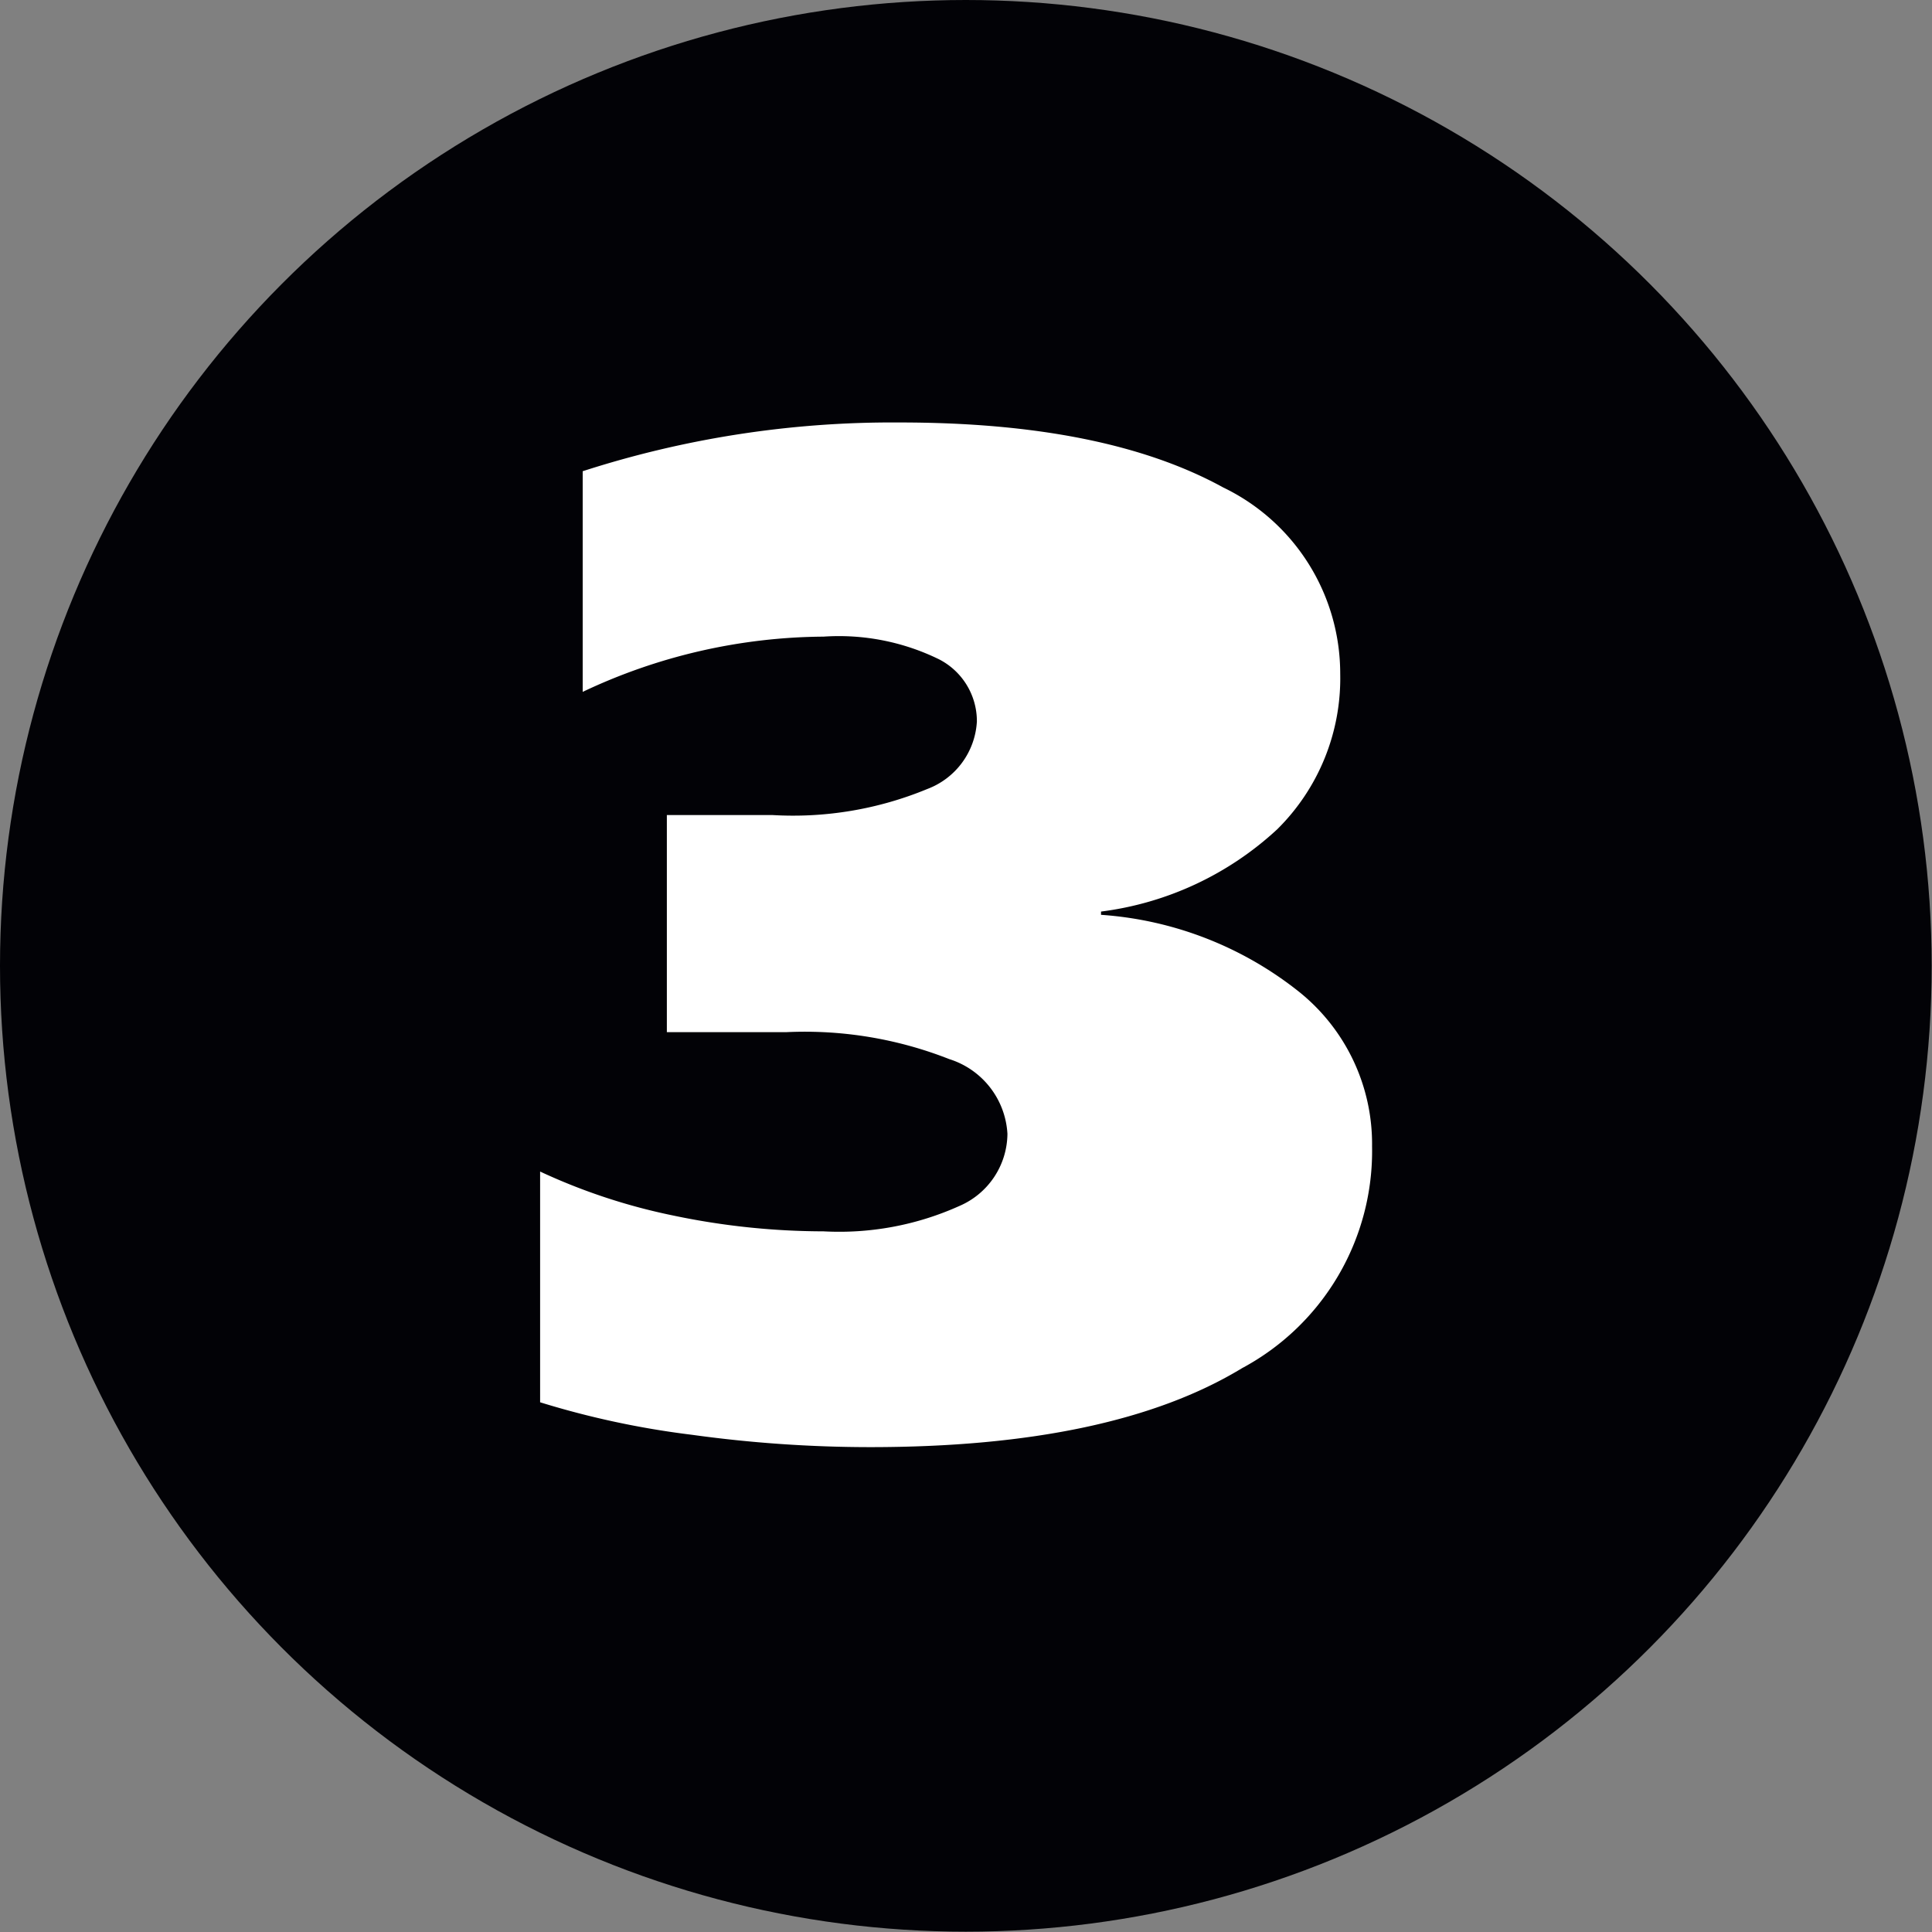
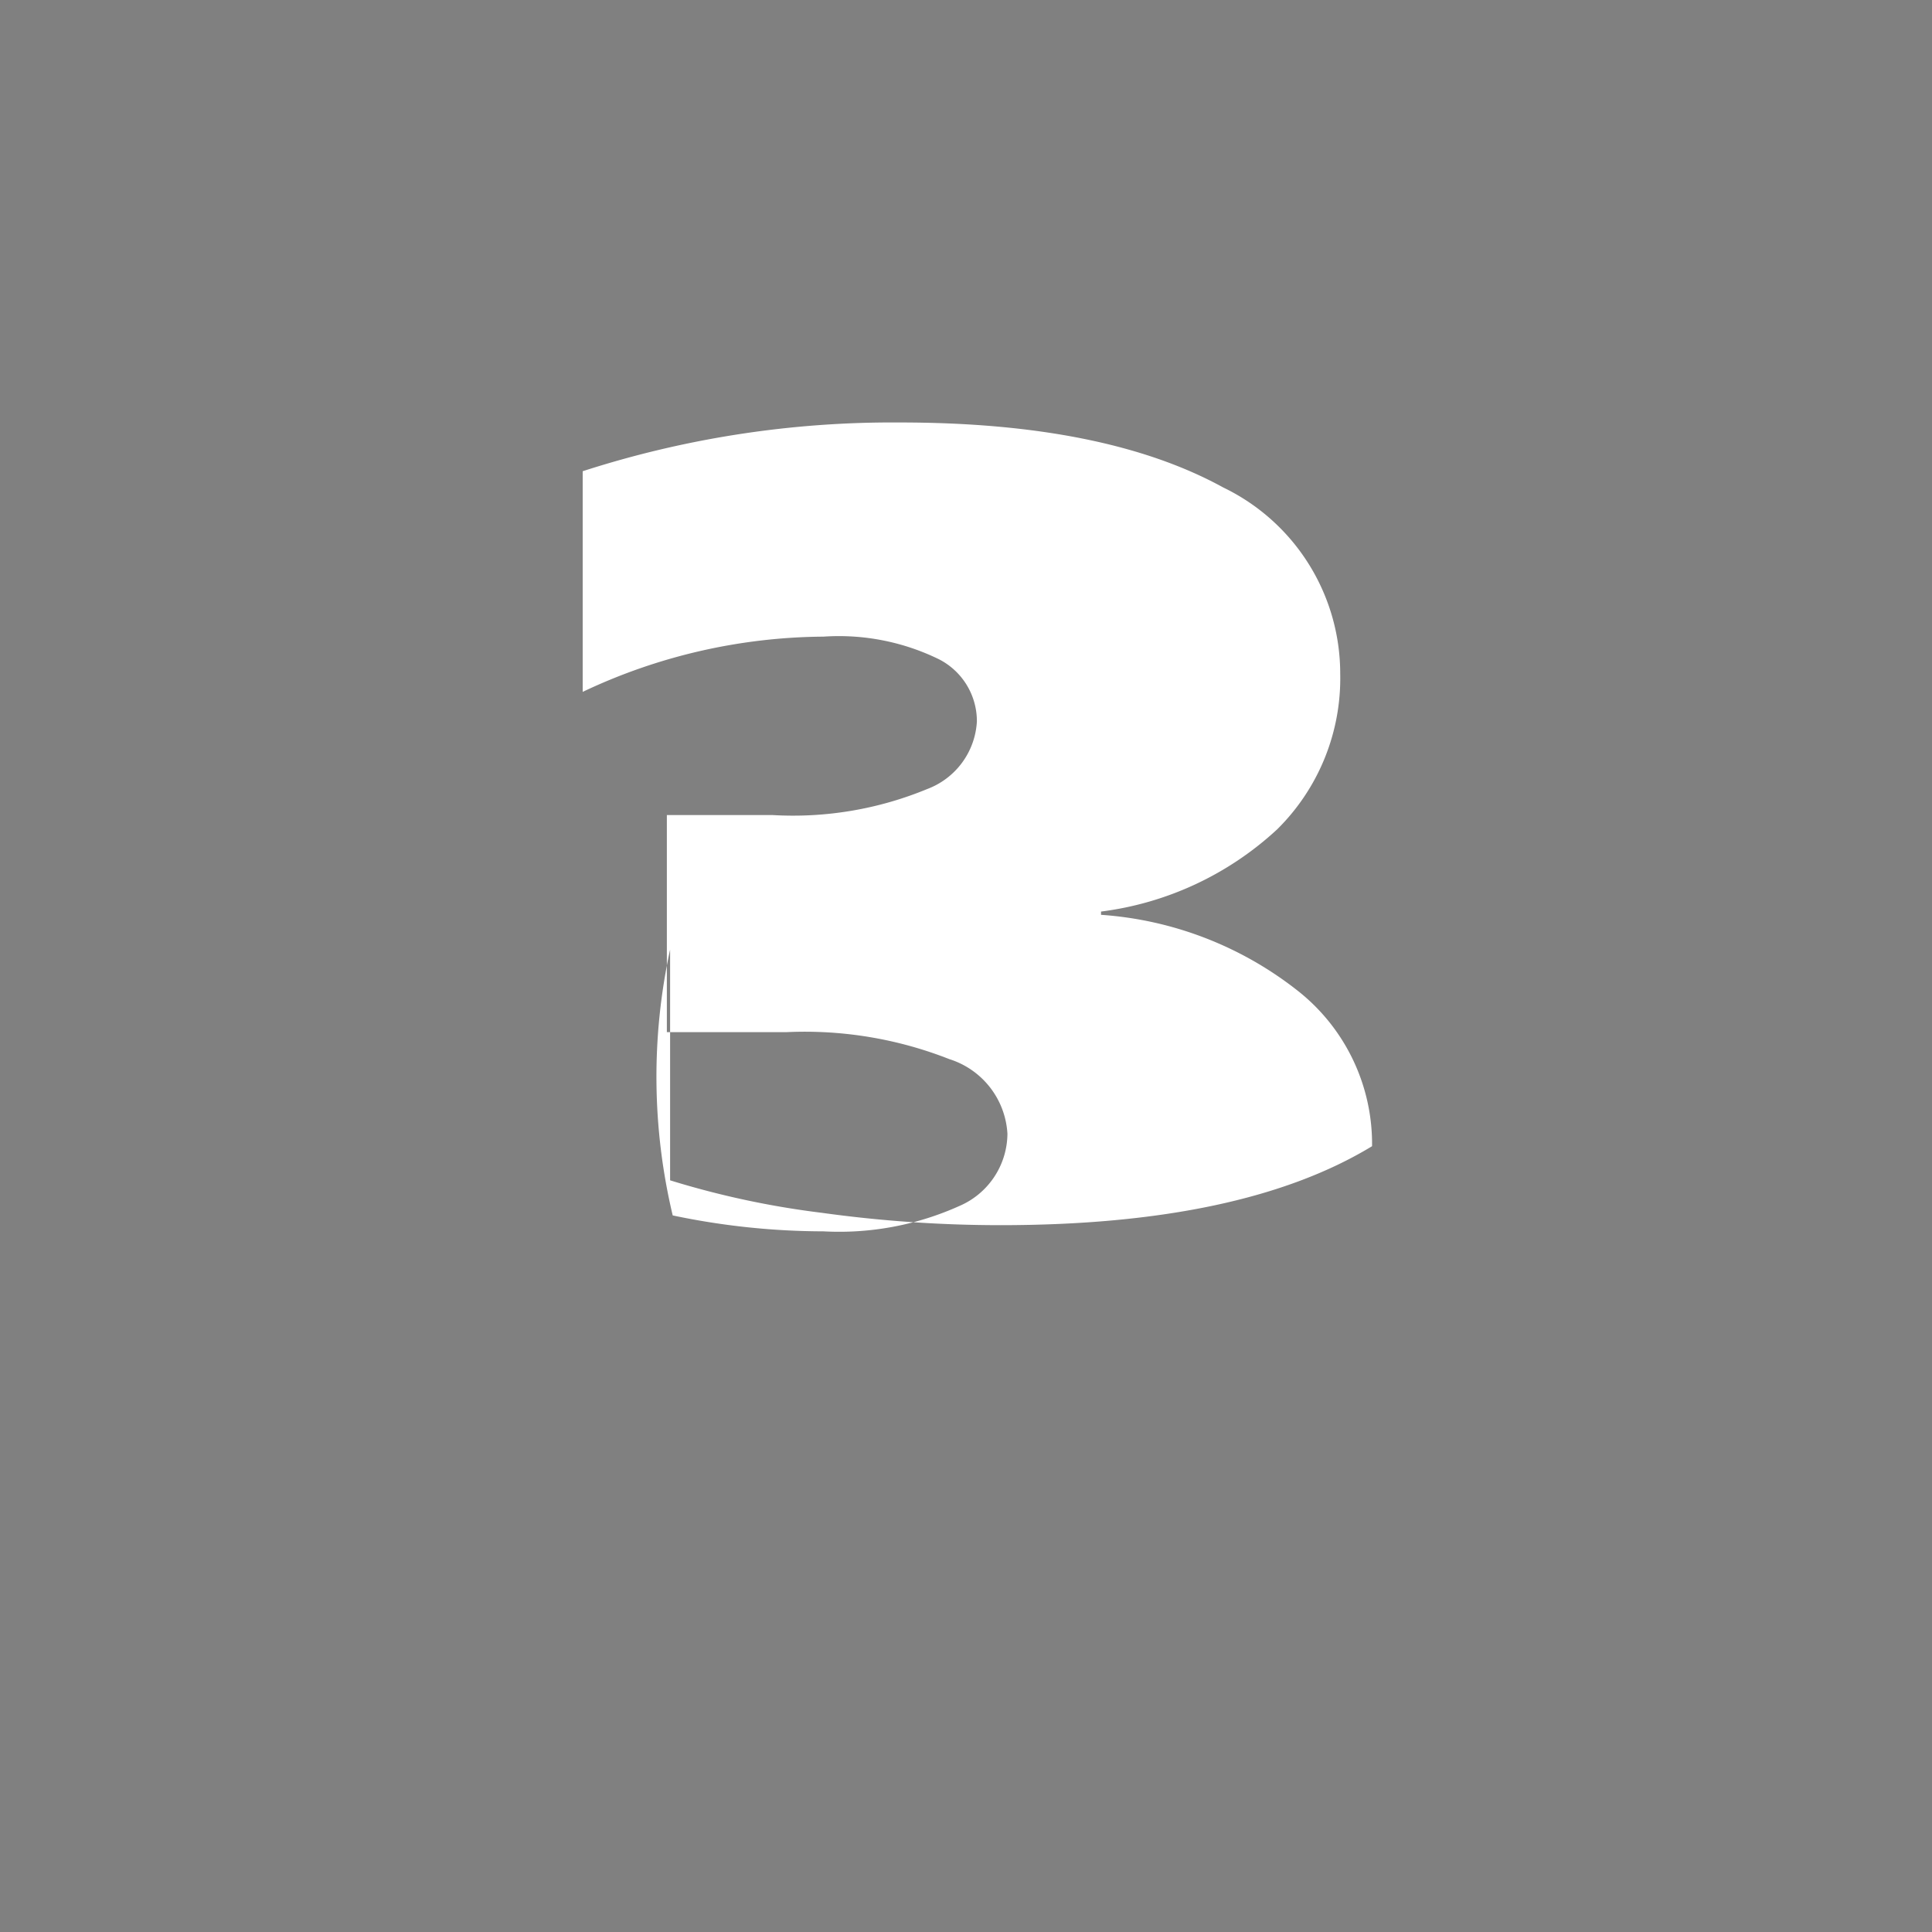
<svg xmlns="http://www.w3.org/2000/svg" viewBox="0 0 59.45 59.45">
  <rect x="0" y="0" width="59.45" height="59.45" fill="#808080" stroke="none" />
  <defs>
    <style>.cls-1{fill:#020206;}.cls-2{fill:#fff;}</style>
  </defs>
  <g id="Ebene_2" data-name="Ebene 2">
    <g id="Ebene_1-2" data-name="Ebene 1">
-       <circle class="cls-1" cx="29.72" cy="29.72" r="29.72" />
-       <path class="cls-2" d="M42.22,35.27a7.58,7.58,0,0,1-4,6.83q-4,2.43-11.44,2.43a40.08,40.08,0,0,1-5.49-.38,26.86,26.86,0,0,1-4.67-1v-7.1A18.43,18.43,0,0,0,20.7,37.4a22.64,22.64,0,0,0,4.64.49,9,9,0,0,0,4.18-.78A2.44,2.44,0,0,0,31,34.89a2.56,2.56,0,0,0-1.79-2.3,12.14,12.14,0,0,0-5-.83H20.52V25.08h3.25a10.8,10.8,0,0,0,4.76-.8,2.36,2.36,0,0,0,1.53-2.08,2.14,2.14,0,0,0-1.16-1.91,7,7,0,0,0-3.56-.7,17.54,17.54,0,0,0-7.41,1.7V14.5A31,31,0,0,1,27.69,13Q34,13,37.64,15a6.36,6.36,0,0,1,3.6,5.73,6.53,6.53,0,0,1-1.94,4.79,9.79,9.79,0,0,1-5.42,2.53v.1A11,11,0,0,1,40,30.54,6,6,0,0,1,42.22,35.27Z" />
+       <path class="cls-2" d="M42.22,35.27q-4,2.43-11.44,2.43a40.08,40.08,0,0,1-5.49-.38,26.86,26.86,0,0,1-4.67-1v-7.1A18.43,18.43,0,0,0,20.7,37.4a22.64,22.64,0,0,0,4.64.49,9,9,0,0,0,4.18-.78A2.44,2.44,0,0,0,31,34.89a2.56,2.56,0,0,0-1.79-2.3,12.14,12.14,0,0,0-5-.83H20.52V25.08h3.25a10.8,10.8,0,0,0,4.76-.8,2.36,2.36,0,0,0,1.53-2.08,2.14,2.14,0,0,0-1.16-1.91,7,7,0,0,0-3.56-.7,17.54,17.54,0,0,0-7.41,1.7V14.5A31,31,0,0,1,27.69,13Q34,13,37.64,15a6.36,6.36,0,0,1,3.6,5.73,6.53,6.53,0,0,1-1.94,4.79,9.79,9.79,0,0,1-5.42,2.53v.1A11,11,0,0,1,40,30.54,6,6,0,0,1,42.22,35.27Z" />
    </g>
  </g>
</svg>